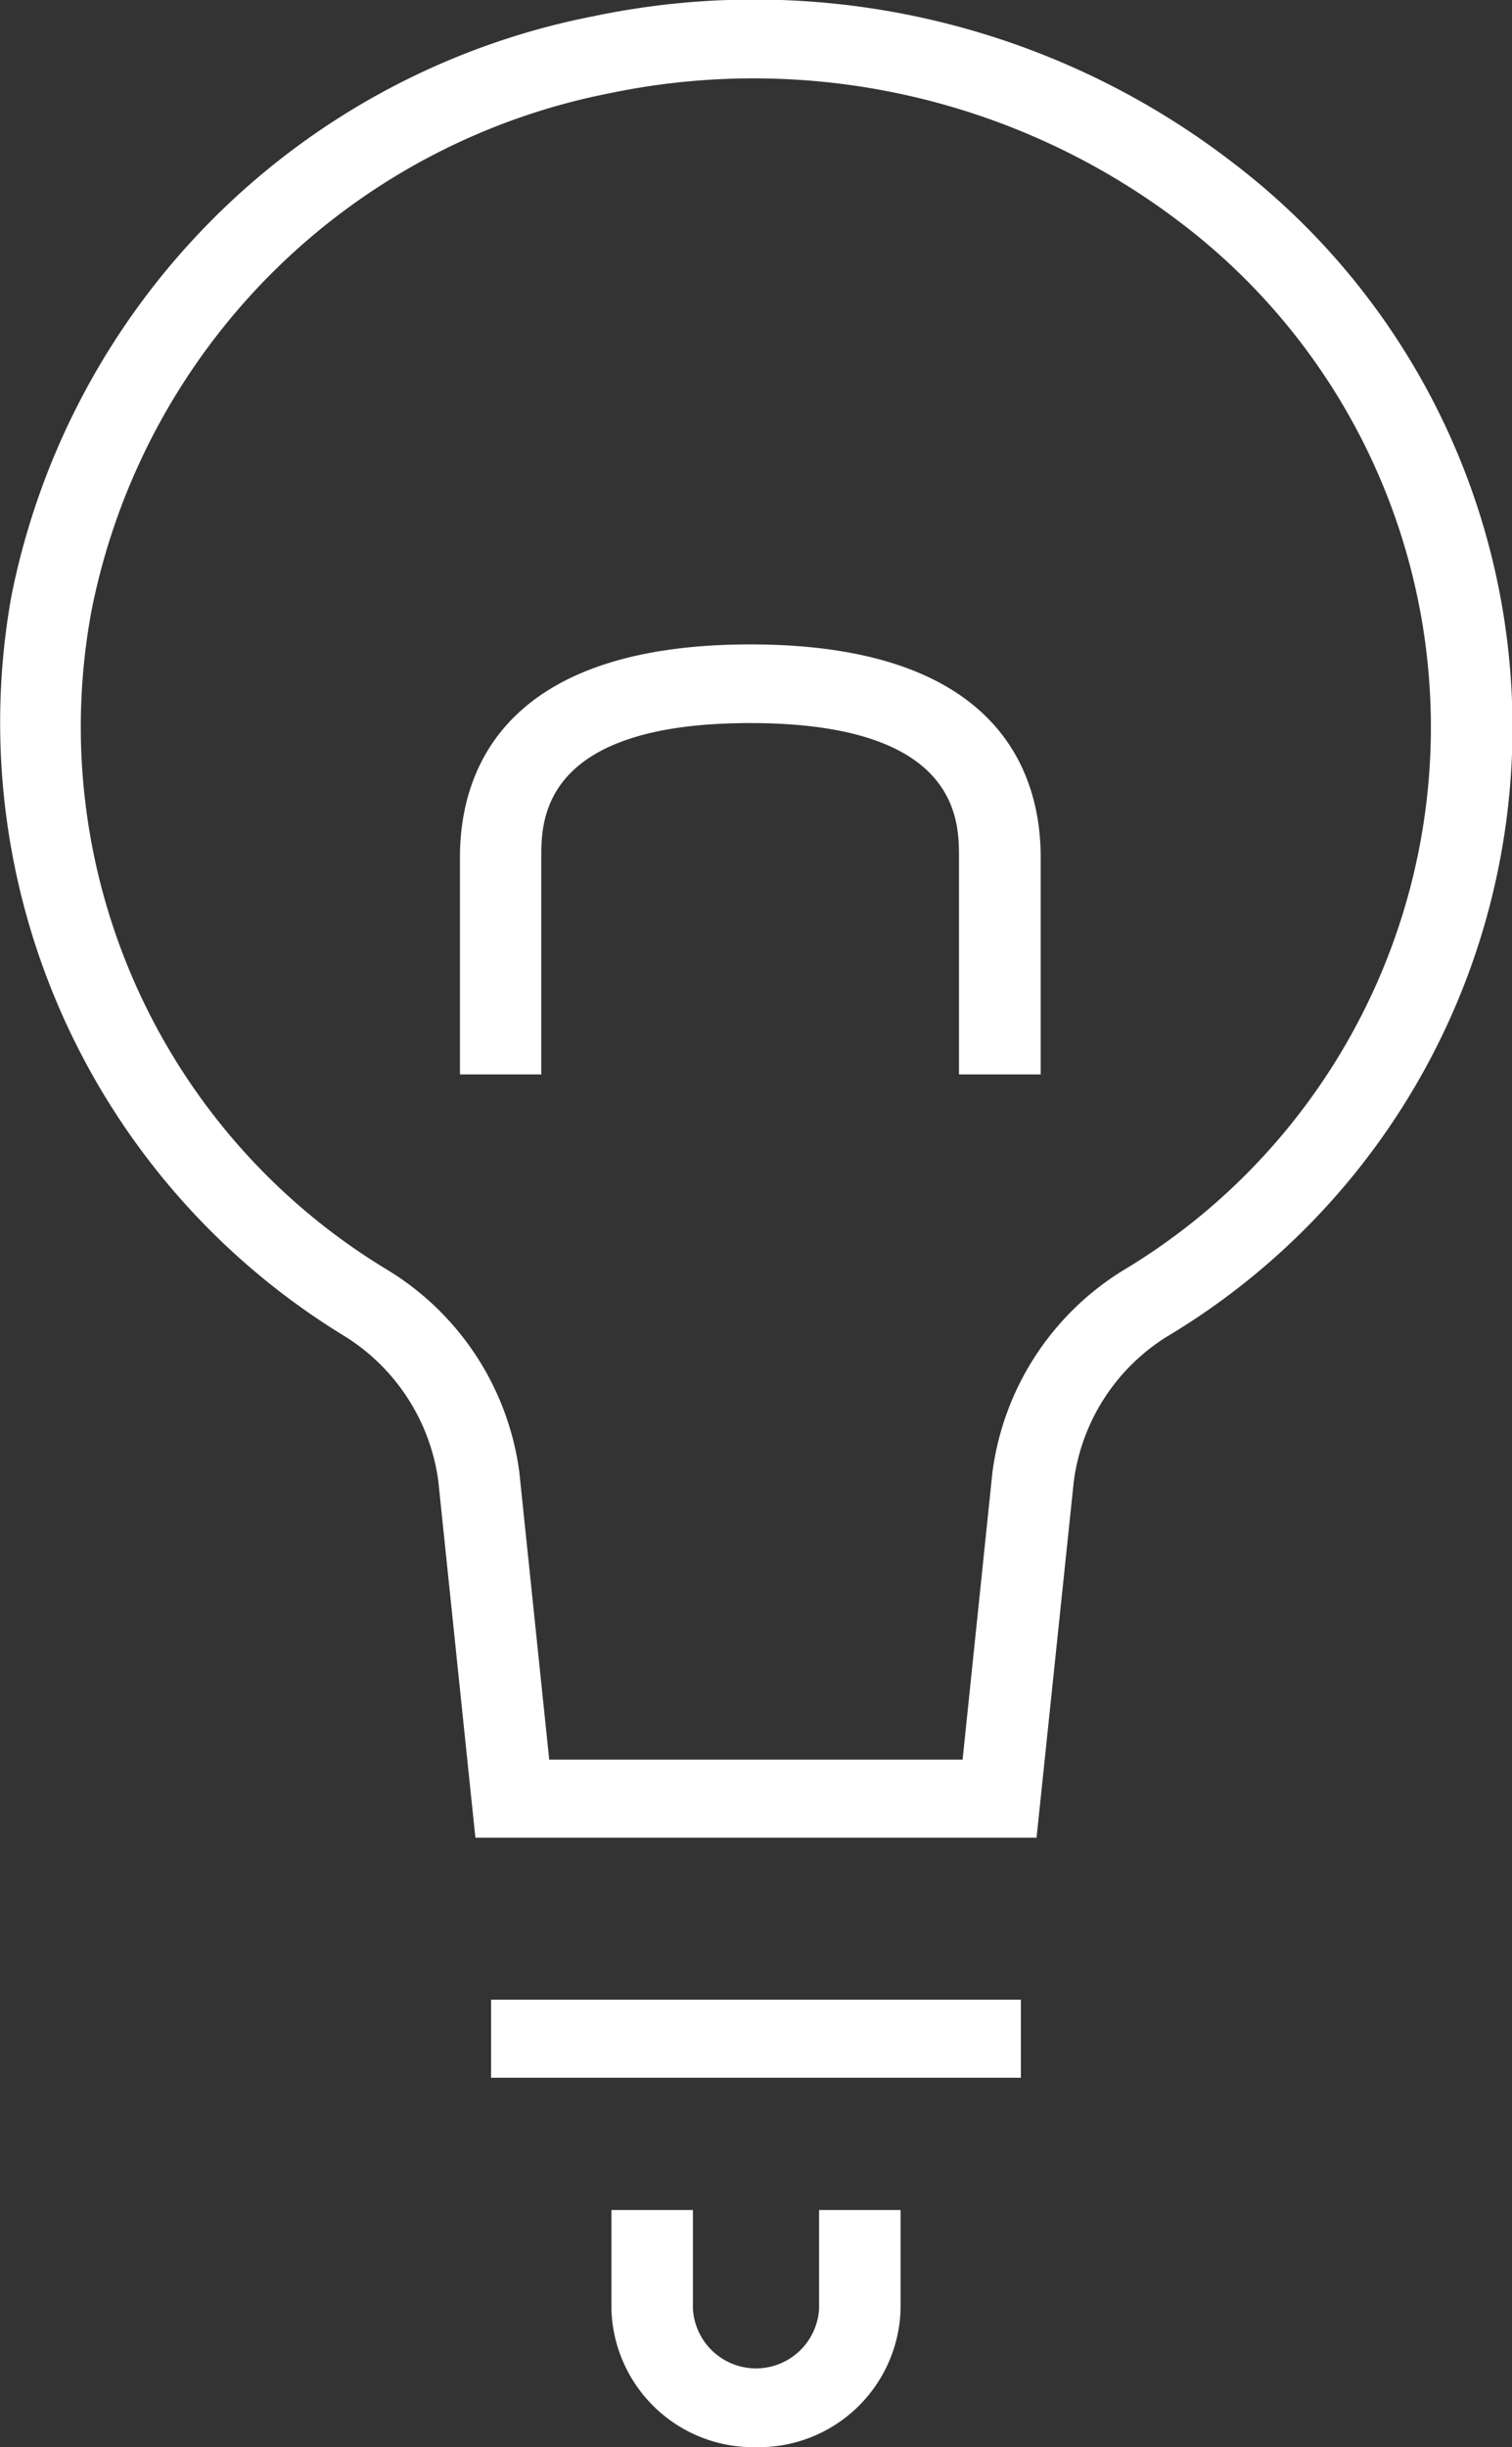
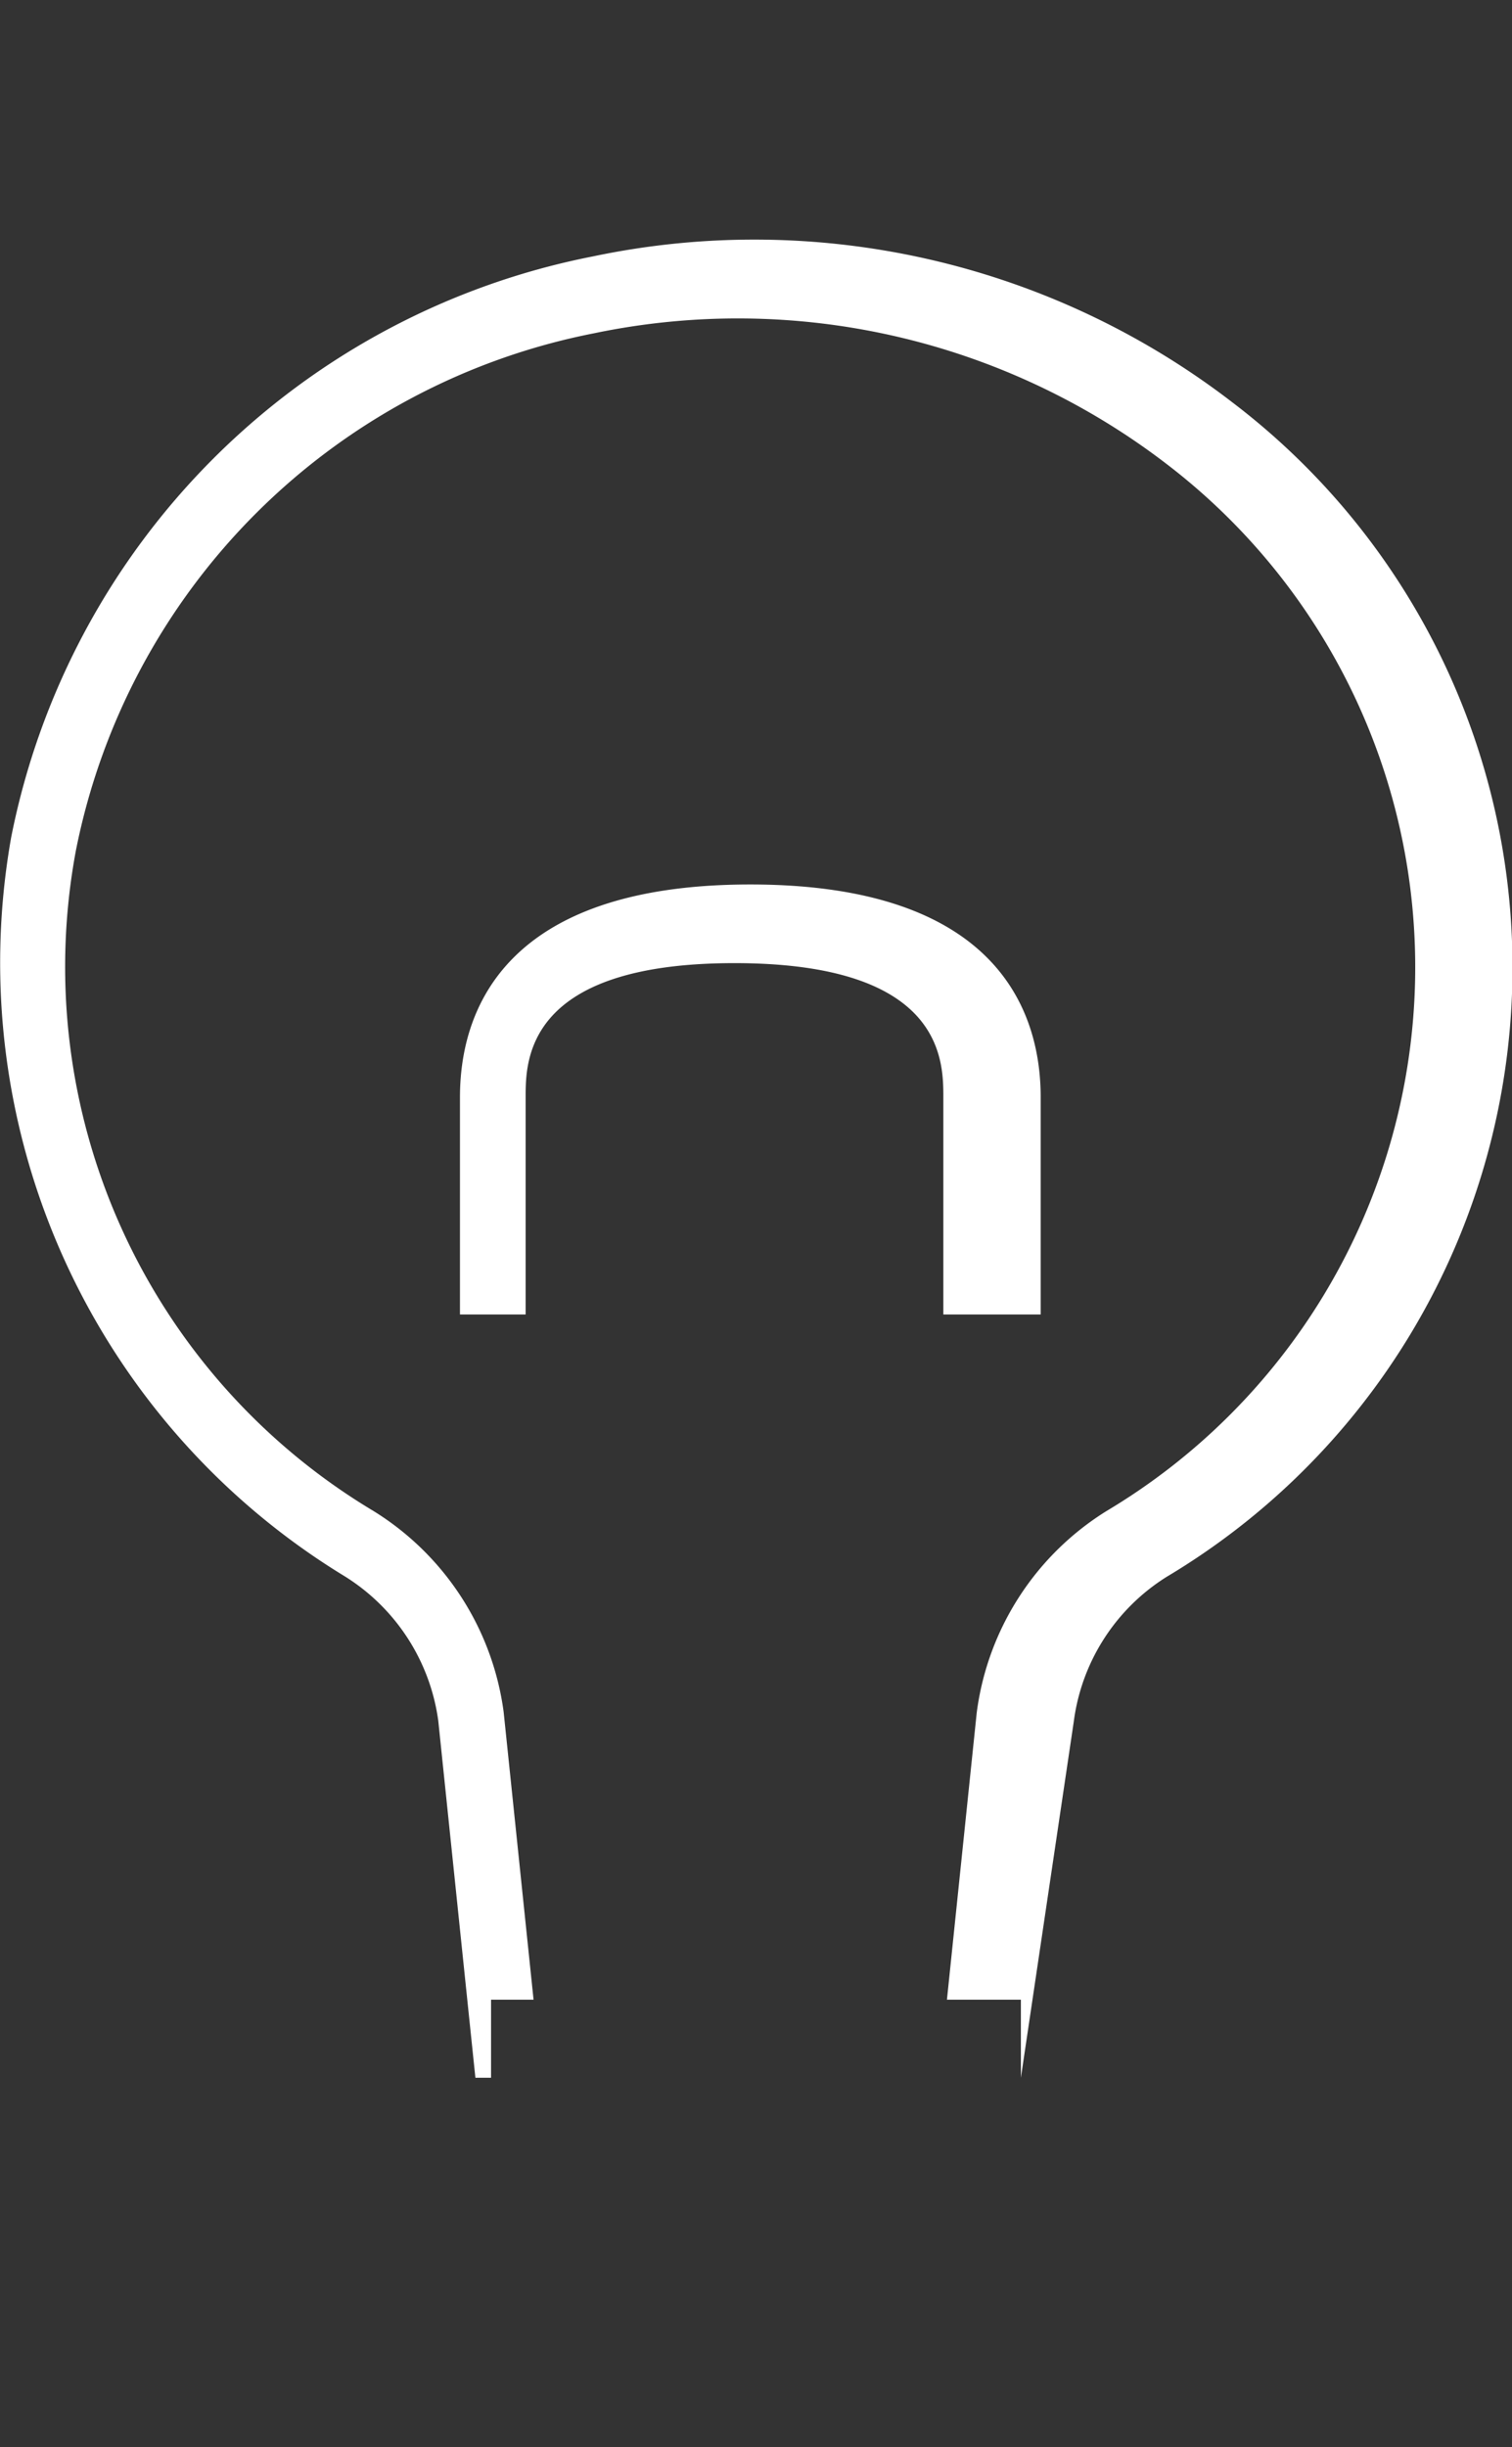
<svg xmlns="http://www.w3.org/2000/svg" width="25.969" height="42" viewBox="0 0 25.969 42">
  <rect x="0" y="0" width="25.969" height="42" fill="#333333" stroke="none" />
  <defs>
    <style>
      .cls-1 {
        fill: #fff;
        fill-rule: evenodd;
      }
    </style>
  </defs>
-   <path id="icon_use.svg" class="cls-1" d="M79.534,8018.66h-9.1v-1.34h9.1v1.34Zm0.269-4.12H70.165l-0.638-6.13a3.474,3.474,0,0,0-1.612-2.48,12.328,12.328,0,0,1-5.723-12.68,12.665,12.665,0,0,1,9.994-9.97,13.466,13.466,0,0,1,10.986,2.51,12.179,12.179,0,0,1-1.13,20.15,3.455,3.455,0,0,0-1.6,2.49Zm-8.37-1.34h7.1l0.512-4.93a4.8,4.8,0,0,1,2.234-3.46,10.867,10.867,0,0,0,1.009-17.98,12.1,12.1,0,0,0-9.816-2.23,11.283,11.283,0,0,0-8.9,8.88,10.882,10.882,0,0,0,5.107,11.33,4.8,4.8,0,0,1,2.24,3.45Zm3.552,11.8a2.438,2.438,0,0,1-2.484-2.38v-1.69h1.4v1.69a1.085,1.085,0,0,0,2.167,0v-1.69h1.4v1.69A2.437,2.437,0,0,1,74.985,8025Zm4.886-23.56h-1.4v-3.73c0-.63,0-2.3-3.587-2.3s-3.587,1.67-3.587,2.3v3.73H69.9v-3.73c0-1.37.648-3.65,4.987-3.65s4.987,2.28,4.987,3.65v3.73Z" transform="translate(-62 -7983)" />
+   <path id="icon_use.svg" class="cls-1" d="M79.534,8018.66h-9.1v-1.34h9.1v1.34ZH70.165l-0.638-6.13a3.474,3.474,0,0,0-1.612-2.48,12.328,12.328,0,0,1-5.723-12.68,12.665,12.665,0,0,1,9.994-9.97,13.466,13.466,0,0,1,10.986,2.51,12.179,12.179,0,0,1-1.13,20.15,3.455,3.455,0,0,0-1.6,2.49Zm-8.37-1.34h7.1l0.512-4.93a4.8,4.8,0,0,1,2.234-3.46,10.867,10.867,0,0,0,1.009-17.98,12.1,12.1,0,0,0-9.816-2.23,11.283,11.283,0,0,0-8.9,8.88,10.882,10.882,0,0,0,5.107,11.33,4.8,4.8,0,0,1,2.24,3.45Zm3.552,11.8a2.438,2.438,0,0,1-2.484-2.38v-1.69h1.4v1.69a1.085,1.085,0,0,0,2.167,0v-1.69h1.4v1.69A2.437,2.437,0,0,1,74.985,8025Zm4.886-23.56h-1.4v-3.73c0-.63,0-2.3-3.587-2.3s-3.587,1.67-3.587,2.3v3.73H69.9v-3.73c0-1.37.648-3.65,4.987-3.65s4.987,2.28,4.987,3.65v3.73Z" transform="translate(-62 -7983)" />
</svg>